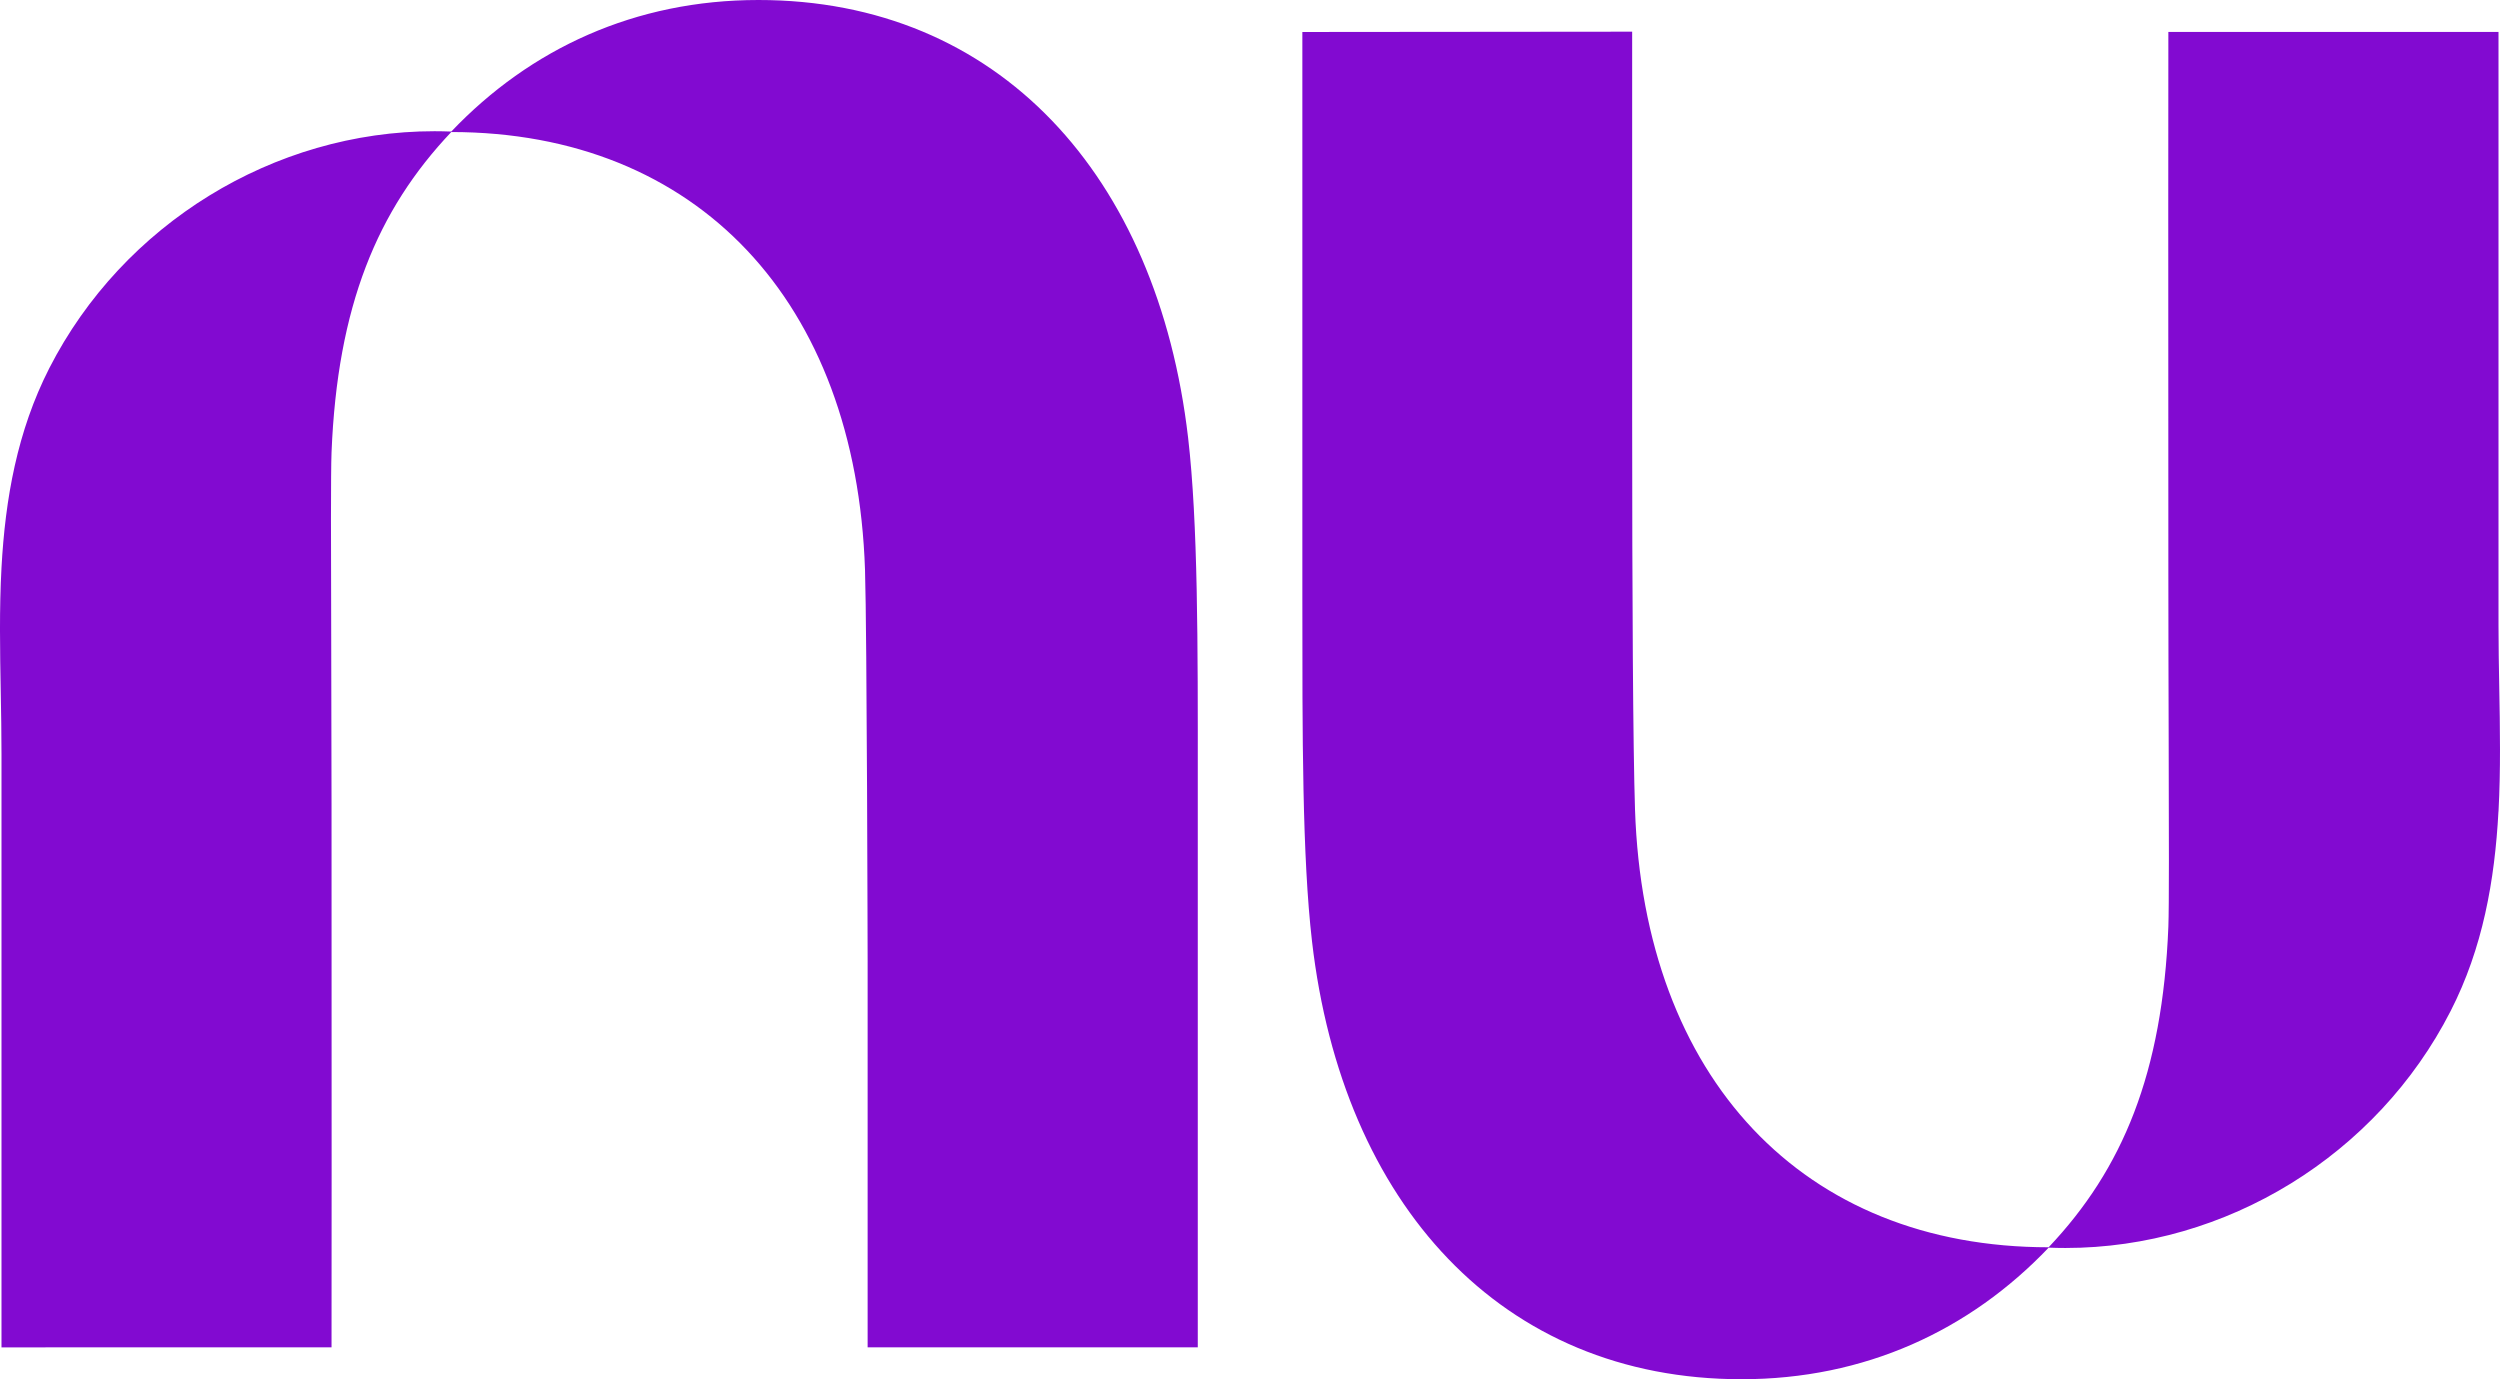
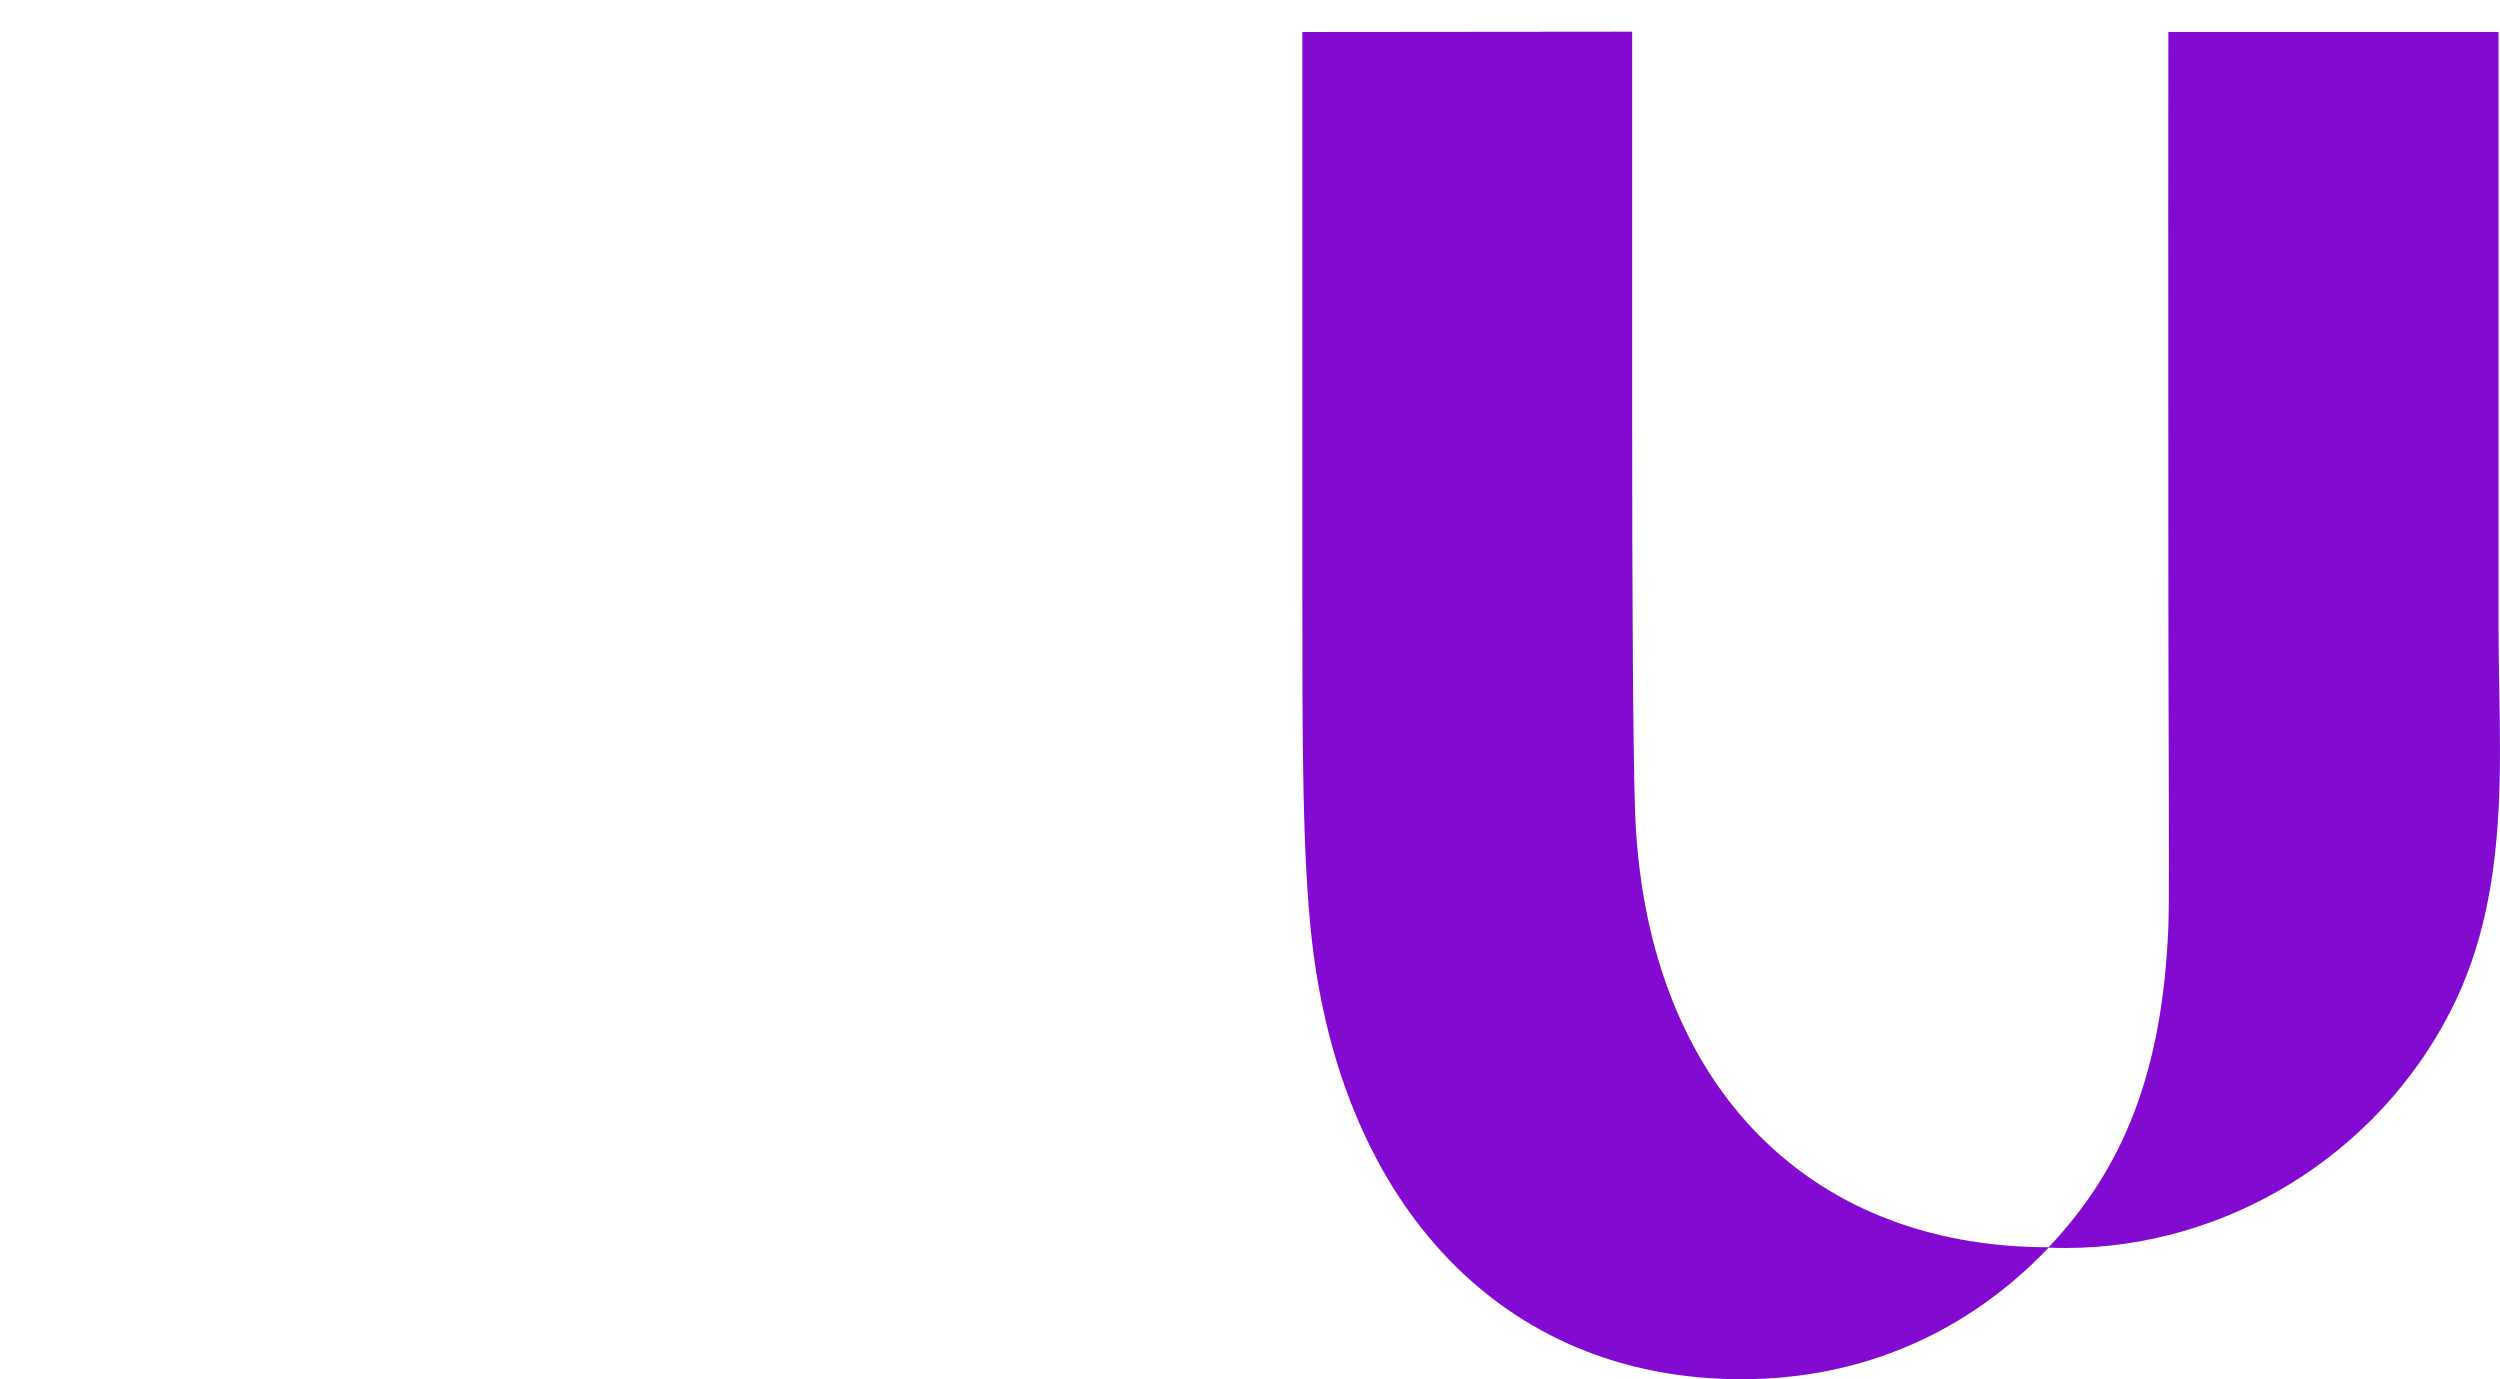
<svg xmlns="http://www.w3.org/2000/svg" viewBox="0 0 954.12 526.41">
  <defs>
    <style>.a{fill:#820ad1;}</style>
  </defs>
-   <path class="a" d="M172.23,50.21C202.4,18.52,242.43,0,289.44,0c91.6,0,152.33,66.88,164,167.06,3.77,32.54,3.73,78.41,3.69,131.54V514.2h-126V367s-.25-126-1-149.54C326.71,114.9,266,50.46,172.22,50.39c-28.29,29.89-43.45,66.44-45.69,122.32-.3,7.79-.23,35.42-.12,71.83,0,18.86.11,40.09.12,62.13.1,96,0,207.55,0,207.55H.57V287.67c0-7.77-.14-15.59-.28-23.45C0,248.4-.29,232.47.57,216.7c1.42-26.3,6-52.16,18.24-76.17,28.1-55,85.65-90.45,147-90.45,2.15,0,4.29.05,6.41.13Z" />
  <path class="a" d="M953.55,309.71c.85-15.77.57-31.71.28-47.52-.14-7.86-.28-15.68-.28-23.45V12.19h-126s-.1,111.59,0,207.55c0,22,.07,43.26.12,62.13.1,36.41.18,64-.12,71.83-2.24,55.88-17.4,92.43-45.69,122.32C688.13,476,627.41,411.51,624,309c-.77-23.55-1.09-82-1.09-149.66V12.09l-125.87.12v199q0,8.38,0,16.57c0,53.13-.07,99,3.69,131.53,11.6,100.19,72.33,167.07,163.93,167.07,47,0,87-18.52,117.21-50.22q3.18.13,6.41.13c61.36,0,118.91-35.42,147-90.44,12.28-24,16.83-49.87,18.25-76.17Z" />
</svg>